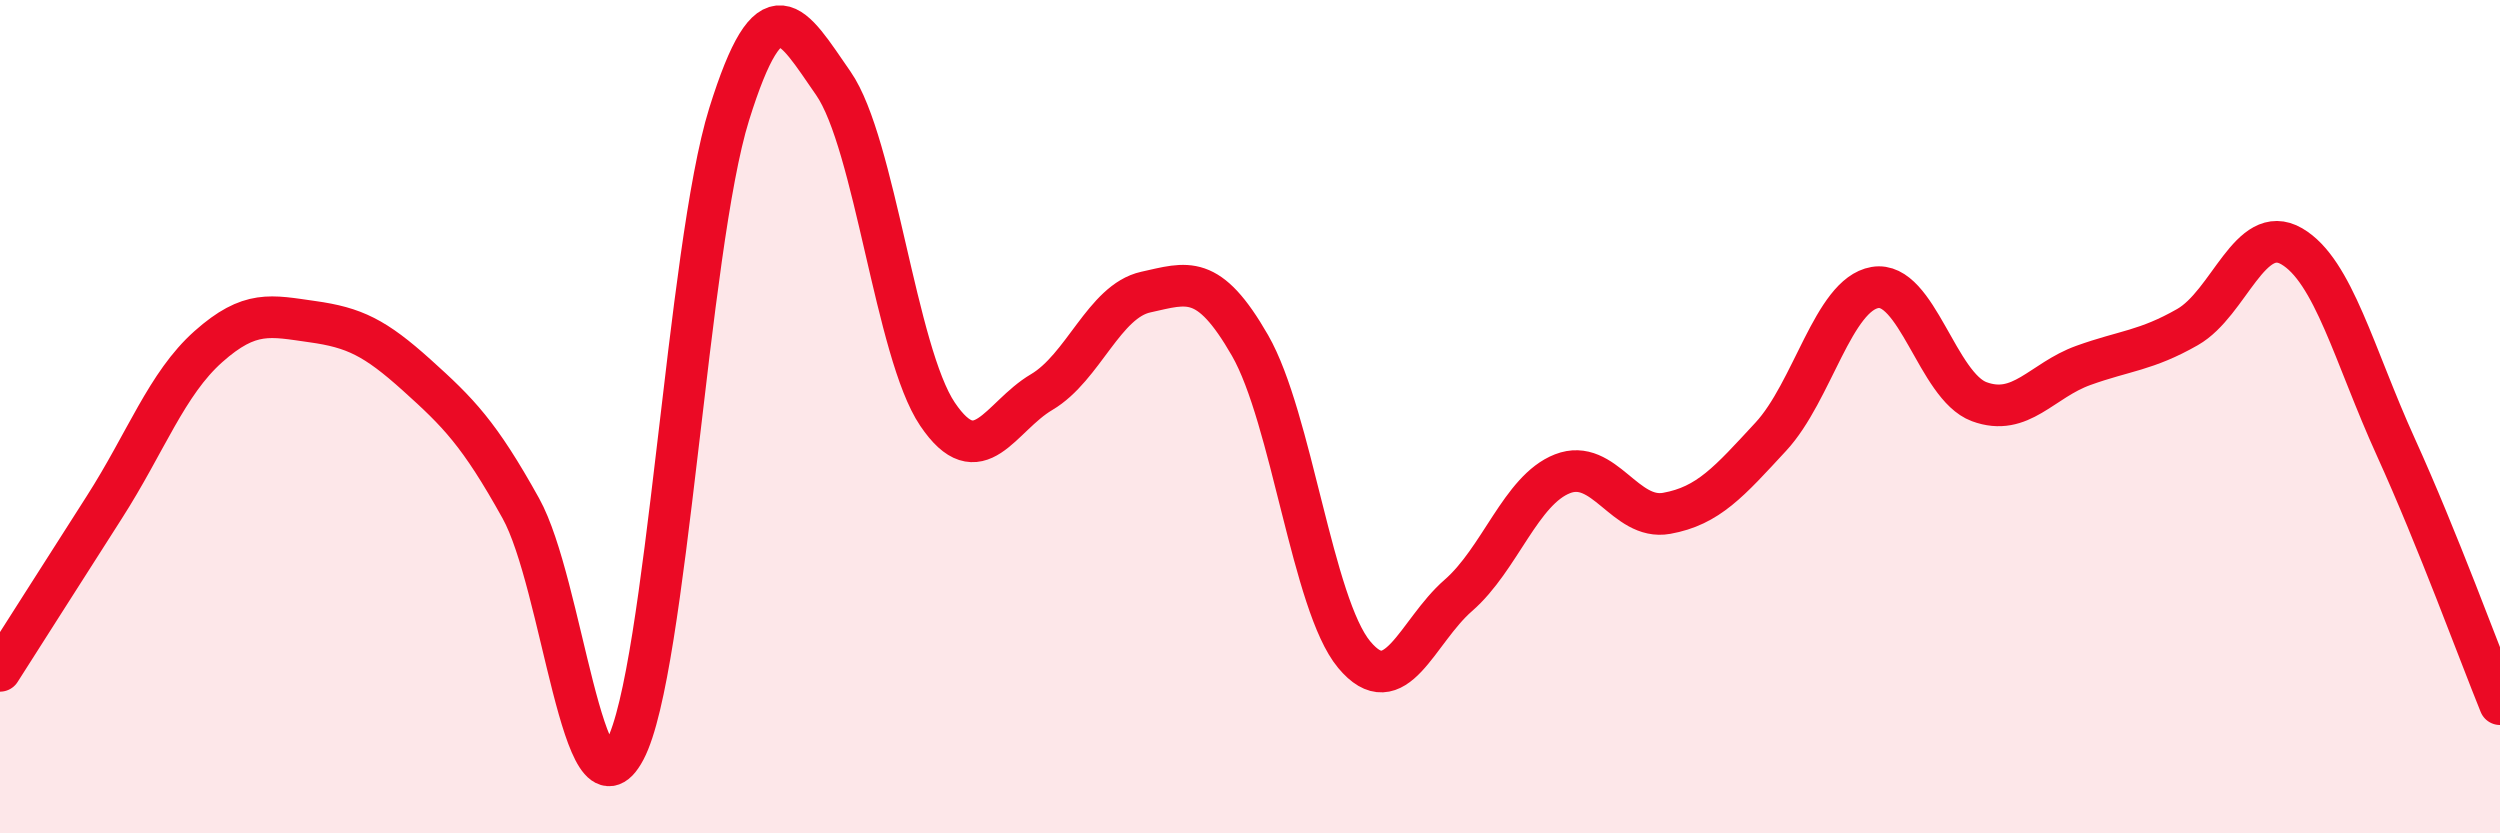
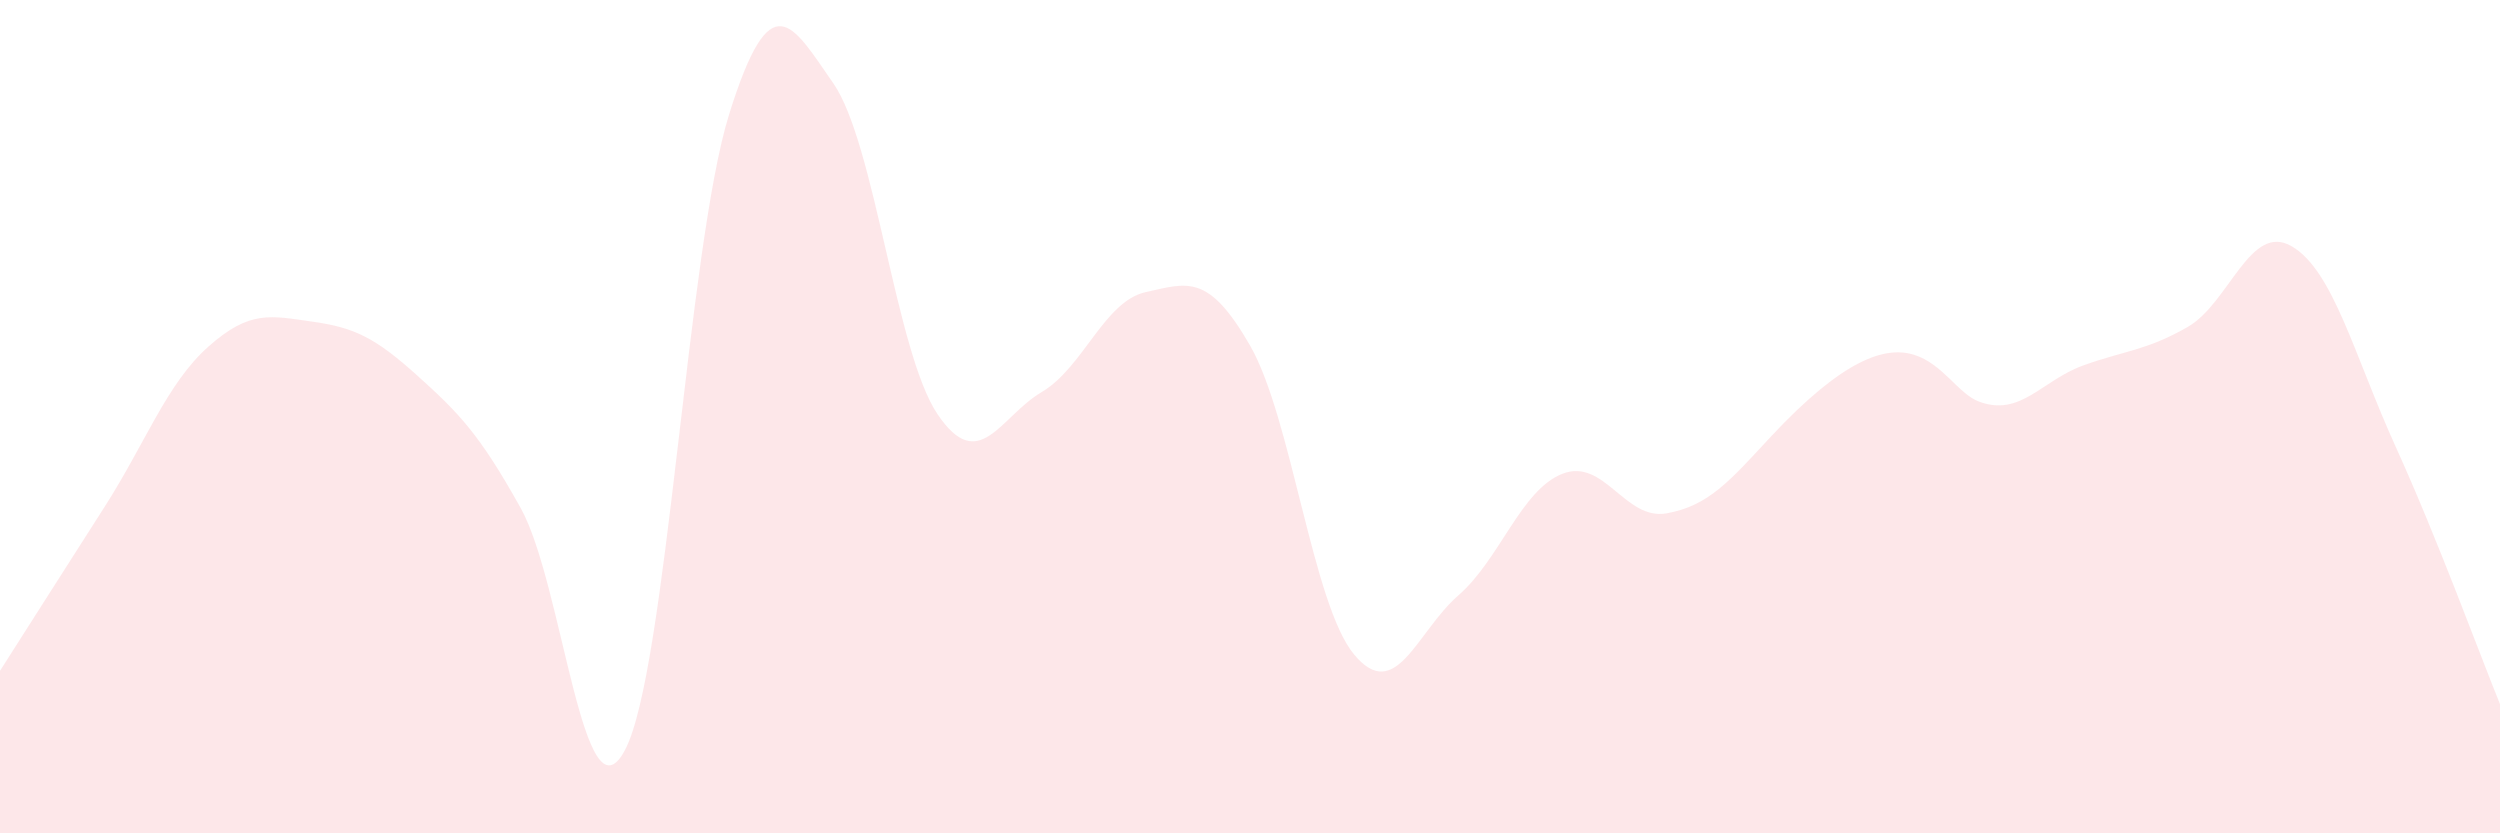
<svg xmlns="http://www.w3.org/2000/svg" width="60" height="20" viewBox="0 0 60 20">
-   <path d="M 0,16.1 C 0.5,15.32 1.5,13.74 2.5,12.18 C 3.5,10.62 4,9.21 5,8.32 C 6,7.43 6.5,7.58 7.5,7.72 C 8.5,7.86 9,8.1 10,9 C 11,9.9 11.5,10.4 12.5,12.2 C 13.5,14 14,19.89 15,18 C 16,16.11 16.5,5.94 17.5,2.74 C 18.5,-0.46 19,0.56 20,2 C 21,3.44 21.5,8.46 22.5,9.94 C 23.5,11.42 24,10 25,9.41 C 26,8.82 26.5,7.23 27.5,7.01 C 28.5,6.79 29,6.55 30,8.29 C 31,10.03 31.5,14.51 32.5,15.71 C 33.5,16.91 34,15.16 35,14.29 C 36,13.42 36.5,11.76 37.5,11.37 C 38.5,10.98 39,12.5 40,12.32 C 41,12.14 41.5,11.56 42.5,10.48 C 43.5,9.4 44,7.07 45,6.9 C 46,6.73 46.5,9.27 47.5,9.64 C 48.5,10.01 49,9.13 50,8.77 C 51,8.41 51.5,8.42 52.5,7.85 C 53.5,7.28 54,5.33 55,5.91 C 56,6.49 56.5,8.53 57.5,10.73 C 58.5,12.93 59.5,15.67 60,16.9L60 20L0 20Z" fill="#EB0A25" opacity="0.1" stroke-linecap="round" stroke-linejoin="round" />
-   <path d="M 0,16.1 C 0.5,15.32 1.5,13.74 2.5,12.18 C 3.5,10.62 4,9.21 5,8.32 C 6,7.43 6.5,7.58 7.5,7.72 C 8.5,7.86 9,8.1 10,9 C 11,9.9 11.5,10.4 12.5,12.2 C 13.5,14 14,19.89 15,18 C 16,16.11 16.5,5.94 17.5,2.74 C 18.5,-0.46 19,0.56 20,2 C 21,3.44 21.5,8.46 22.5,9.94 C 23.5,11.42 24,10 25,9.41 C 26,8.82 26.5,7.23 27.5,7.01 C 28.5,6.79 29,6.55 30,8.29 C 31,10.03 31.5,14.51 32.5,15.71 C 33.5,16.91 34,15.16 35,14.29 C 36,13.42 36.5,11.76 37.5,11.37 C 38.5,10.98 39,12.5 40,12.32 C 41,12.14 41.5,11.56 42.5,10.48 C 43.5,9.4 44,7.07 45,6.9 C 46,6.73 46.5,9.27 47.5,9.64 C 48.5,10.01 49,9.13 50,8.77 C 51,8.41 51.5,8.42 52.5,7.85 C 53.5,7.28 54,5.33 55,5.91 C 56,6.49 56.5,8.53 57.5,10.73 C 58.5,12.93 59.5,15.67 60,16.9" stroke="#EB0A25" stroke-width="1" fill="none" stroke-linecap="round" stroke-linejoin="round" />
+   <path d="M 0,16.1 C 0.5,15.32 1.5,13.74 2.5,12.18 C 3.5,10.62 4,9.21 5,8.32 C 6,7.43 6.5,7.58 7.5,7.72 C 8.5,7.86 9,8.1 10,9 C 11,9.9 11.5,10.4 12.5,12.2 C 13.5,14 14,19.89 15,18 C 16,16.11 16.5,5.94 17.5,2.74 C 18.5,-0.46 19,0.56 20,2 C 21,3.44 21.5,8.46 22.5,9.94 C 23.5,11.42 24,10 25,9.41 C 26,8.82 26.5,7.23 27.5,7.01 C 28.5,6.79 29,6.55 30,8.29 C 31,10.03 31.5,14.51 32.5,15.71 C 33.5,16.91 34,15.16 35,14.29 C 36,13.42 36.5,11.76 37.5,11.37 C 38.5,10.98 39,12.5 40,12.32 C 41,12.14 41.5,11.56 42.5,10.48 C 46,6.73 46.5,9.27 47.5,9.64 C 48.5,10.01 49,9.13 50,8.77 C 51,8.41 51.5,8.42 52.5,7.85 C 53.5,7.28 54,5.33 55,5.91 C 56,6.49 56.5,8.53 57.5,10.73 C 58.5,12.93 59.5,15.67 60,16.9L60 20L0 20Z" fill="#EB0A25" opacity="0.1" stroke-linecap="round" stroke-linejoin="round" />
</svg>